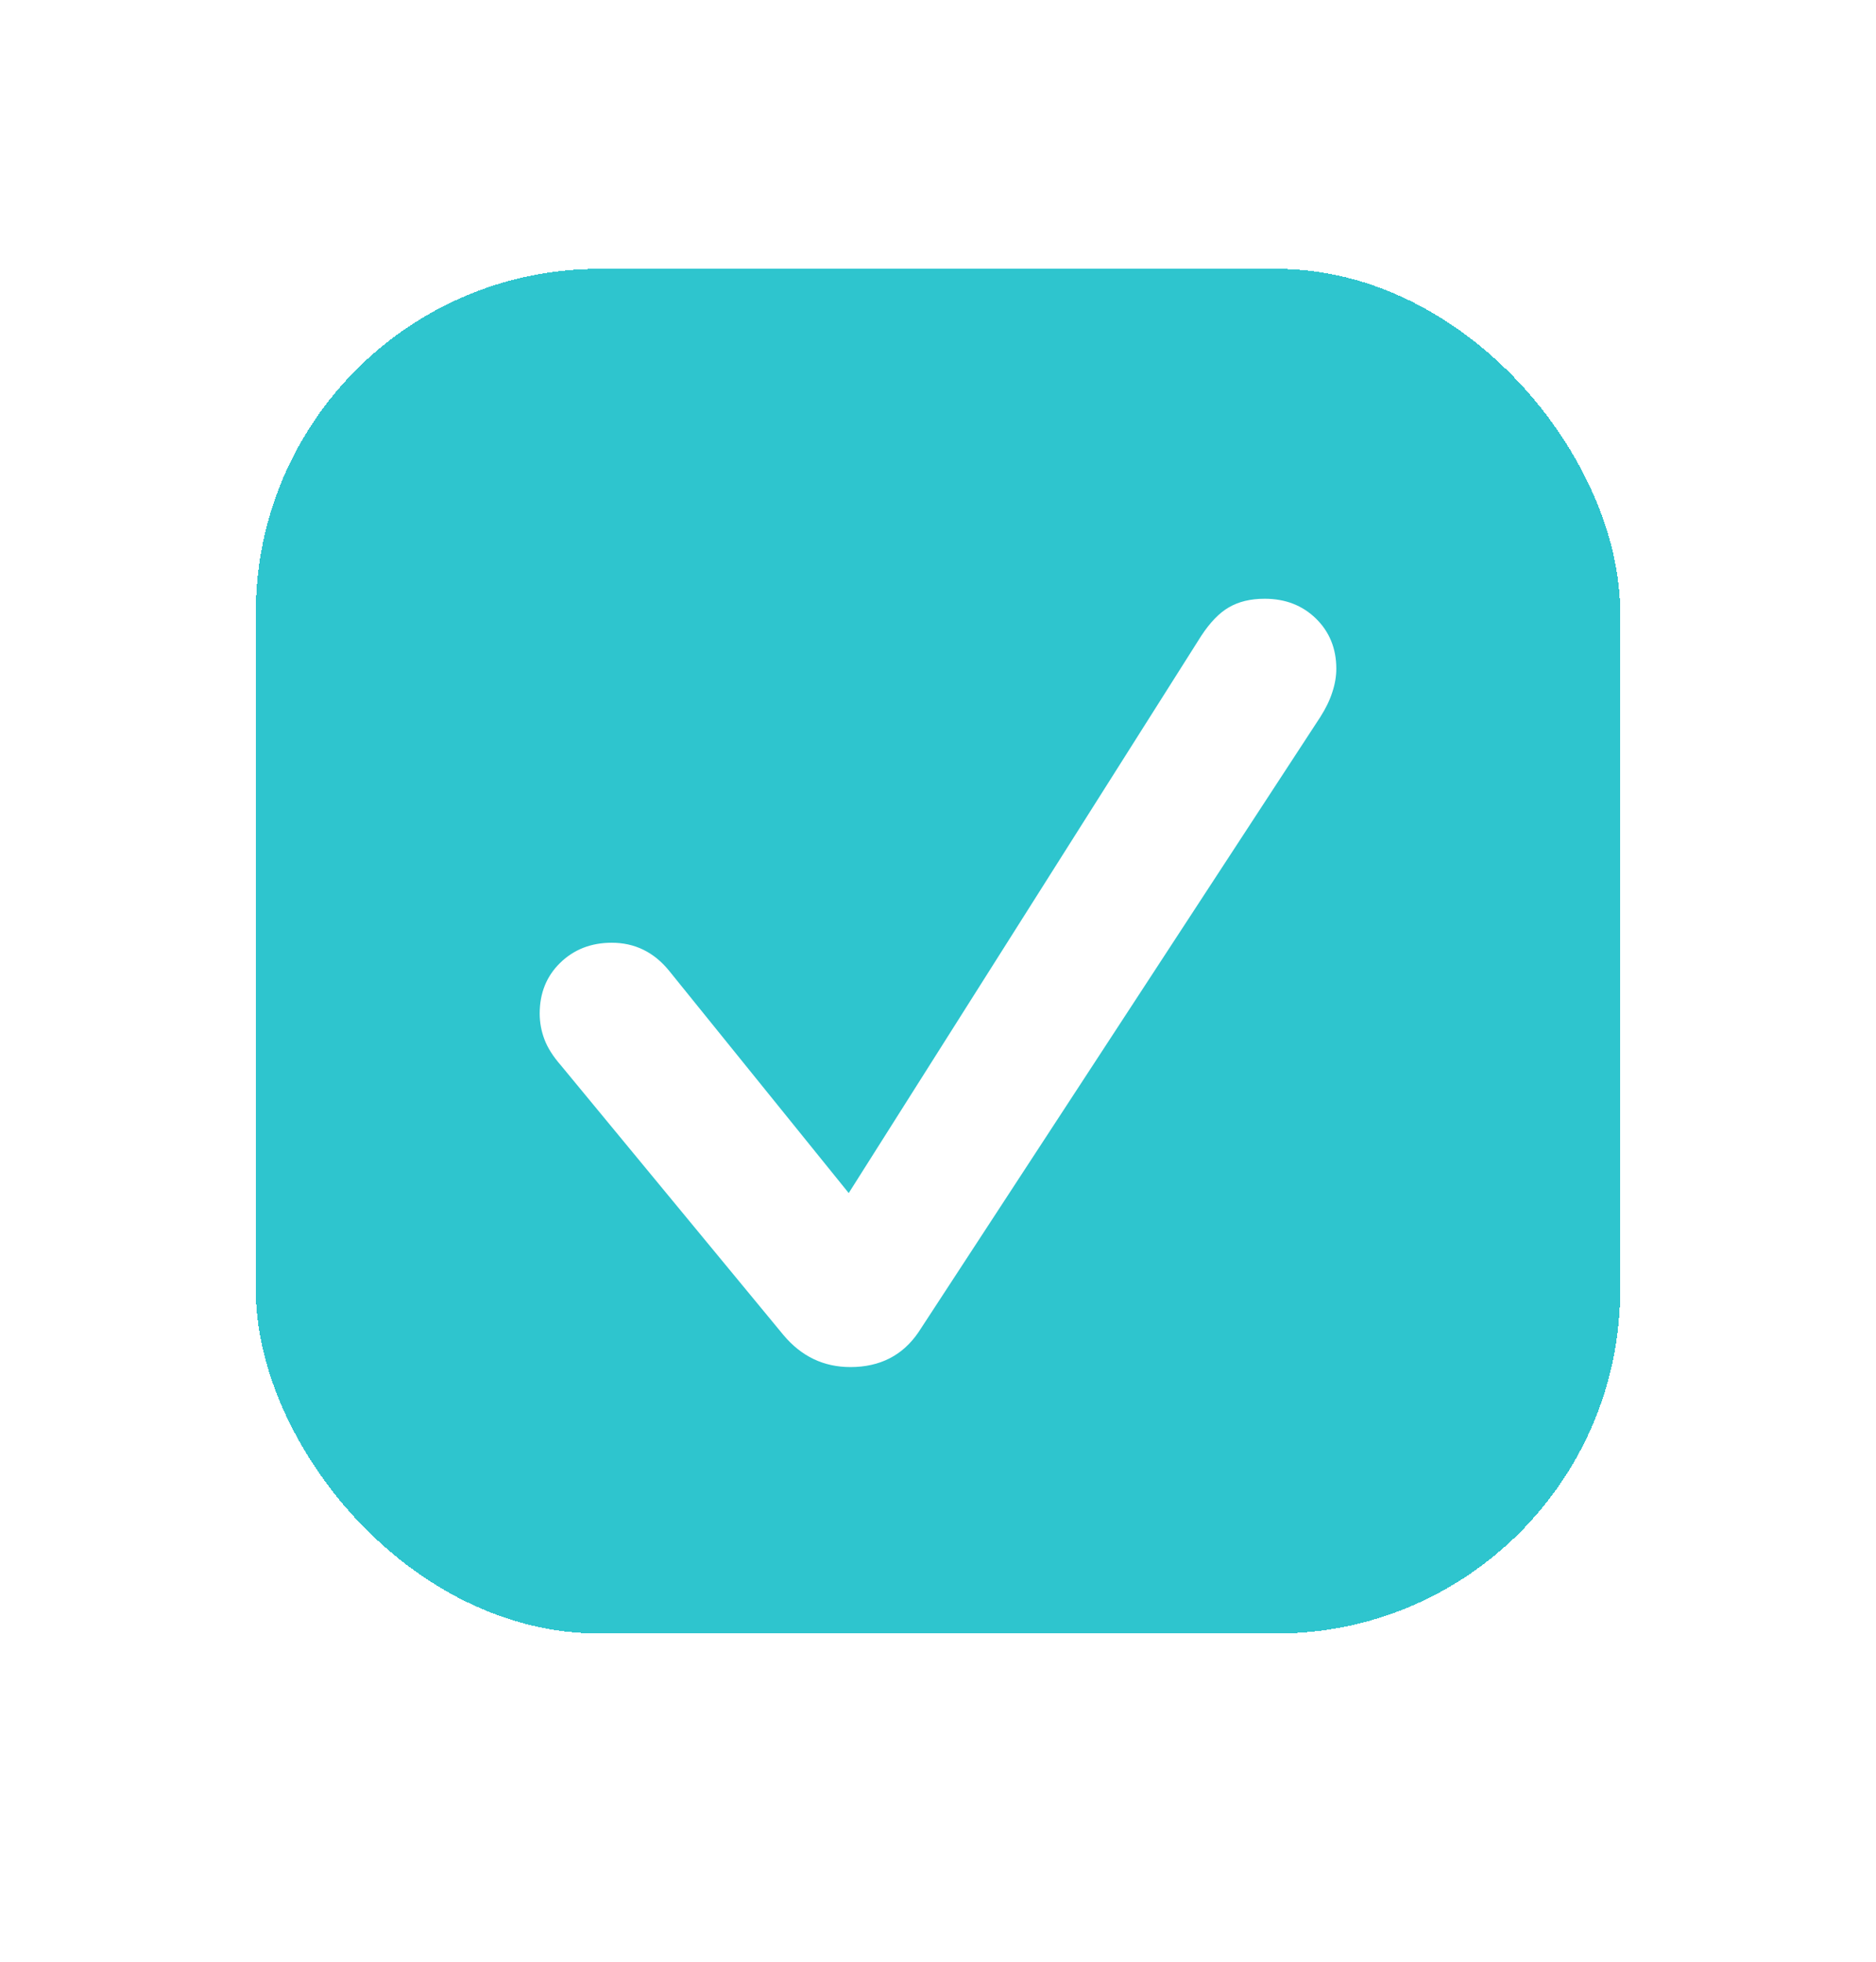
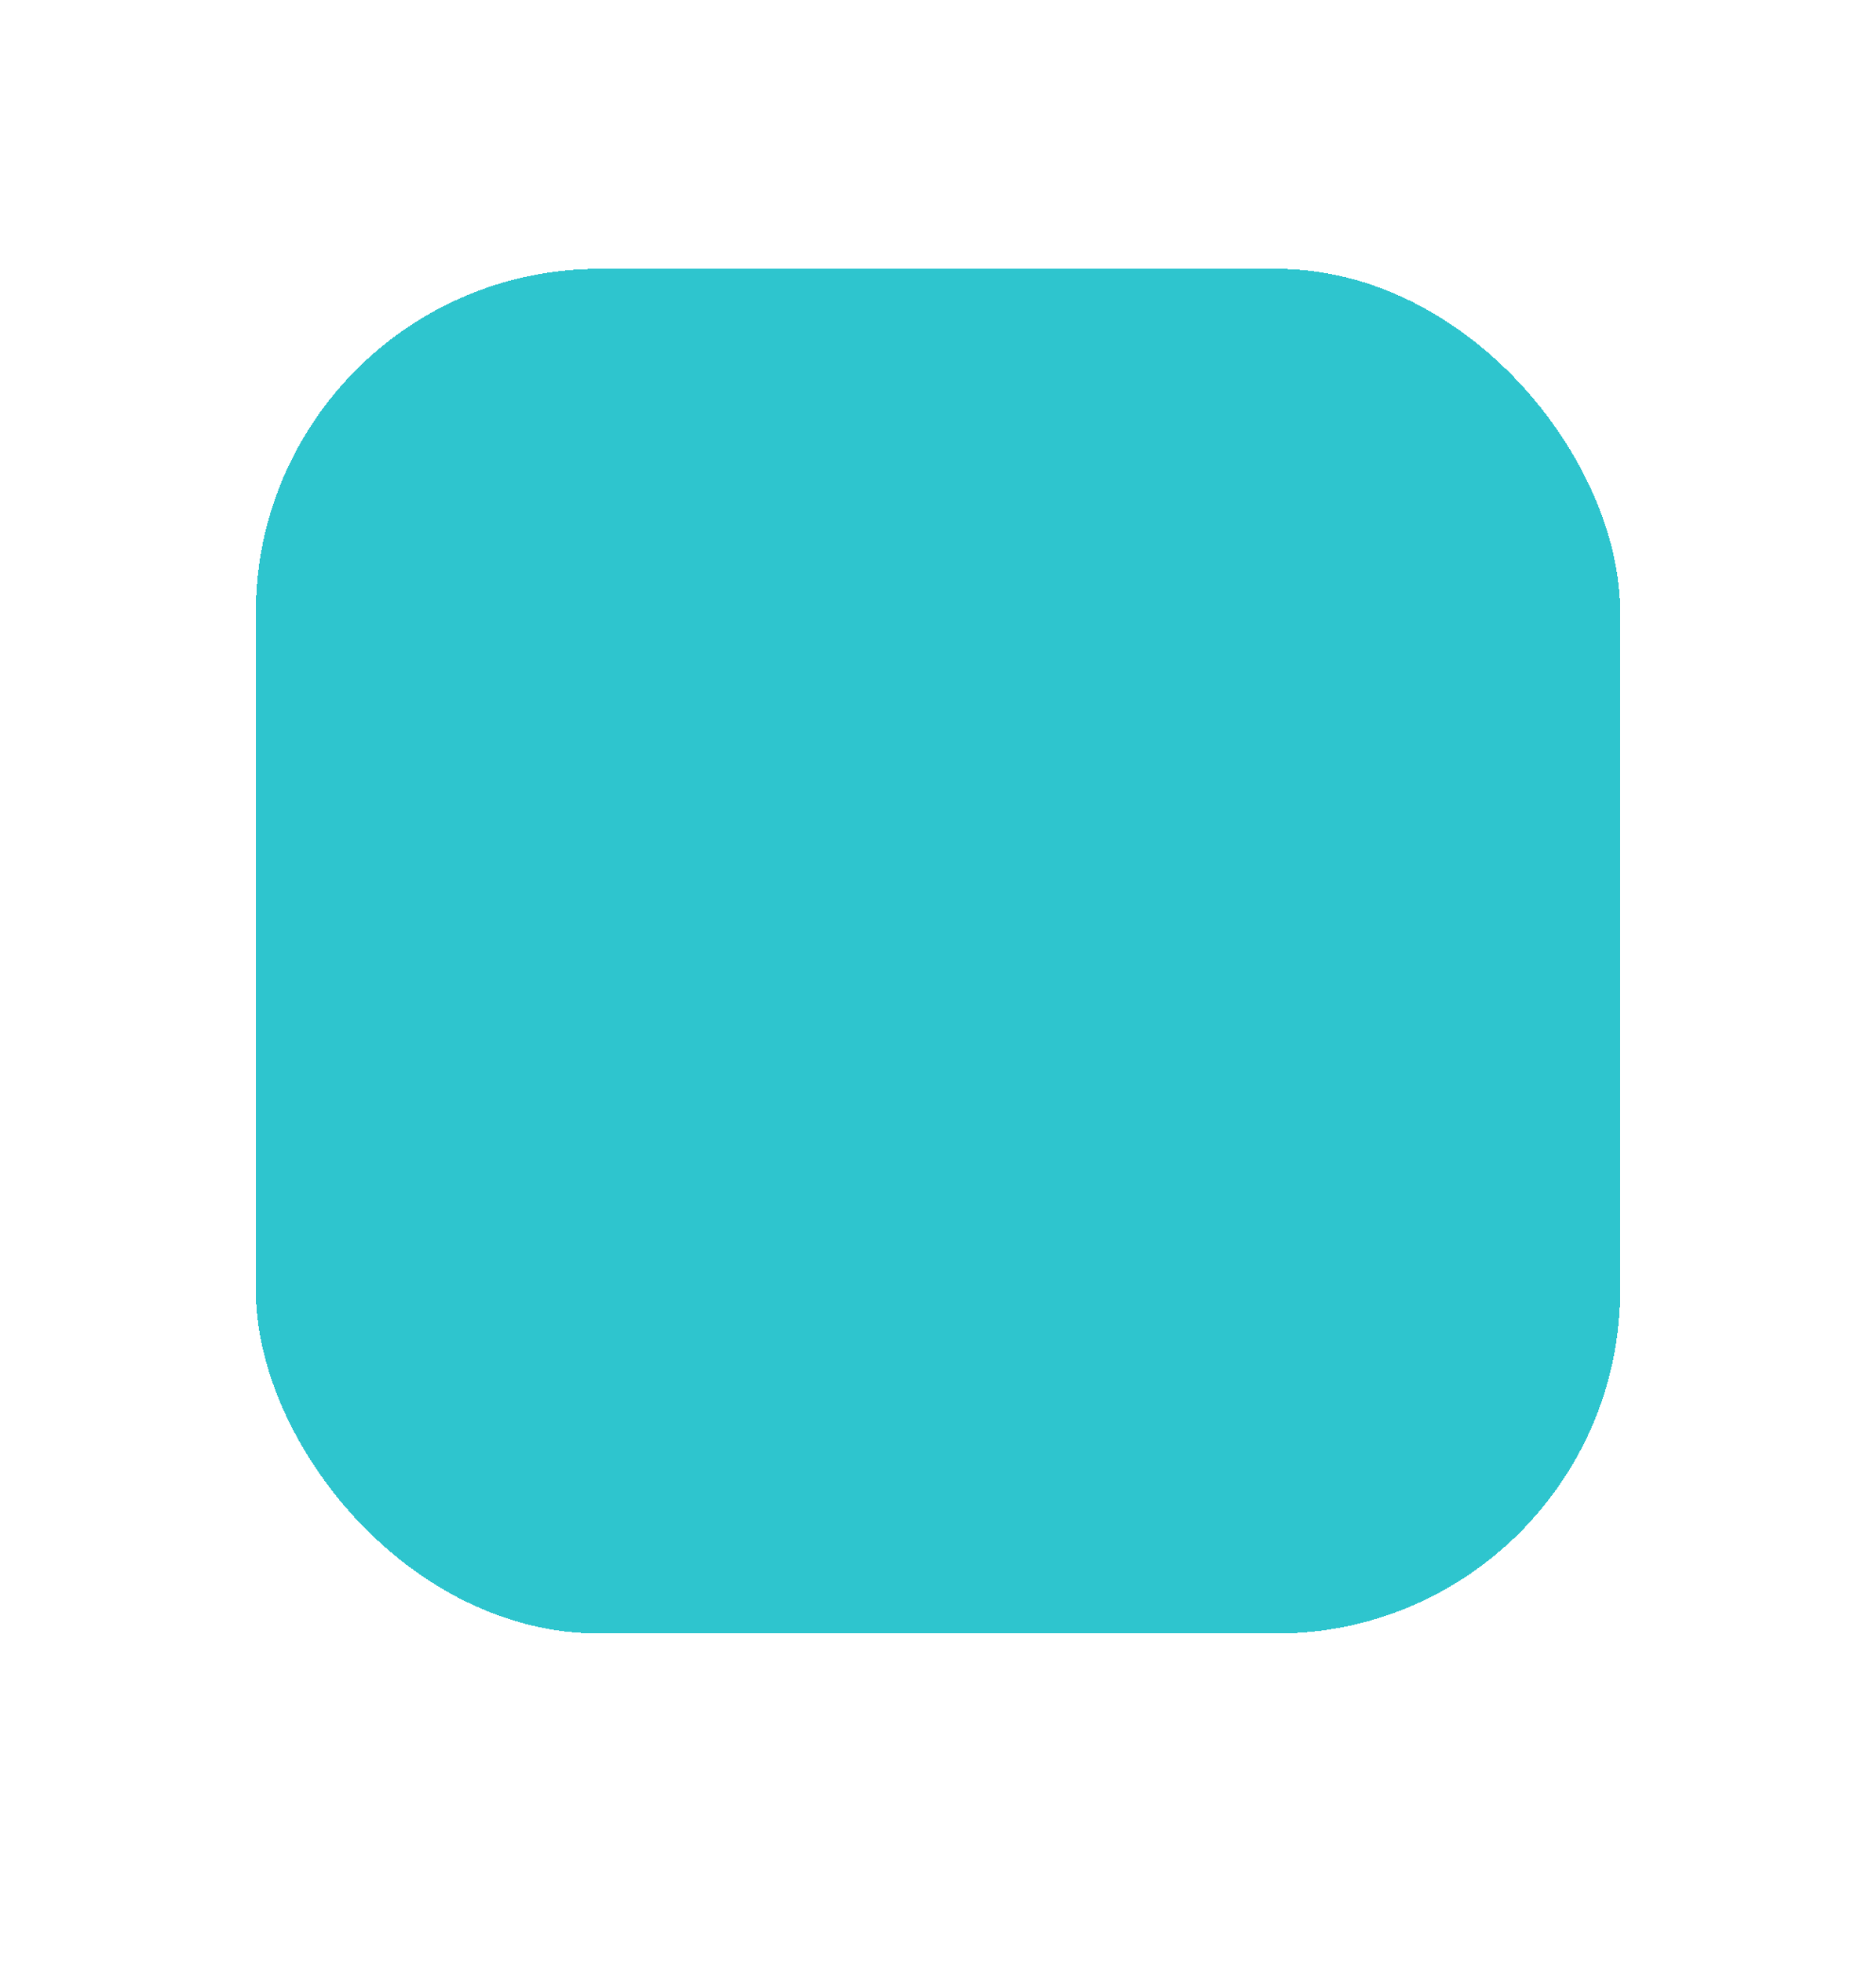
<svg xmlns="http://www.w3.org/2000/svg" width="22" height="23" viewBox="0 0 22 23" fill="none">
  <g filter="url(#filter0_dd_71_918)">
    <rect x="3" y="2" width="16" height="16" rx="4.03" fill="#2EC5CE" shape-rendering="crispEdges" />
-     <path d="M9.973 14.876C9.659 14.876 9.398 14.751 9.188 14.501L6.577 11.338C6.486 11.234 6.422 11.133 6.385 11.035C6.348 10.937 6.329 10.836 6.329 10.731C6.329 10.492 6.409 10.294 6.567 10.139C6.729 9.98 6.932 9.901 7.174 9.901C7.444 9.901 7.669 10.011 7.847 10.23L9.953 12.836L14.087 6.303C14.191 6.145 14.299 6.033 14.411 5.969C14.525 5.902 14.665 5.868 14.831 5.868C15.074 5.868 15.274 5.946 15.433 6.101C15.591 6.256 15.671 6.452 15.671 6.688C15.671 6.776 15.656 6.867 15.625 6.961C15.595 7.056 15.548 7.153 15.483 7.255L10.772 14.466C10.587 14.739 10.32 14.876 9.973 14.876Z" fill="white" />
  </g>
  <defs>
    <filter id="filter0_dd_71_918" x="0.121" y="0.273" width="21.758" height="21.758" filterUnits="userSpaceOnUse" color-interpolation-filters="sRGB">
      <feFlood flood-opacity="0" result="BackgroundImageFix" />
      <feColorMatrix in="SourceAlpha" type="matrix" values="0 0 0 0 0 0 0 0 0 0 0 0 0 0 0 0 0 0 127 0" result="hardAlpha" />
      <feMorphology radius="0.576" operator="dilate" in="SourceAlpha" result="effect1_dropShadow_71_918" />
      <feOffset />
      <feComposite in2="hardAlpha" operator="out" />
      <feColorMatrix type="matrix" values="0 0 0 0 0.18 0 0 0 0 0.773 0 0 0 0 0.808 0 0 0 0.12 0" />
      <feBlend mode="normal" in2="BackgroundImageFix" result="effect1_dropShadow_71_918" />
      <feColorMatrix in="SourceAlpha" type="matrix" values="0 0 0 0 0 0 0 0 0 0 0 0 0 0 0 0 0 0 127 0" result="hardAlpha" />
      <feOffset dy="1.152" />
      <feGaussianBlur stdDeviation="1.439" />
      <feComposite in2="hardAlpha" operator="out" />
      <feColorMatrix type="matrix" values="0 0 0 0 0.18 0 0 0 0 0.773 0 0 0 0 0.808 0 0 0 0.23 0" />
      <feBlend mode="normal" in2="effect1_dropShadow_71_918" result="effect2_dropShadow_71_918" />
      <feBlend mode="normal" in="SourceGraphic" in2="effect2_dropShadow_71_918" result="shape" />
    </filter>
  </defs>
</svg>